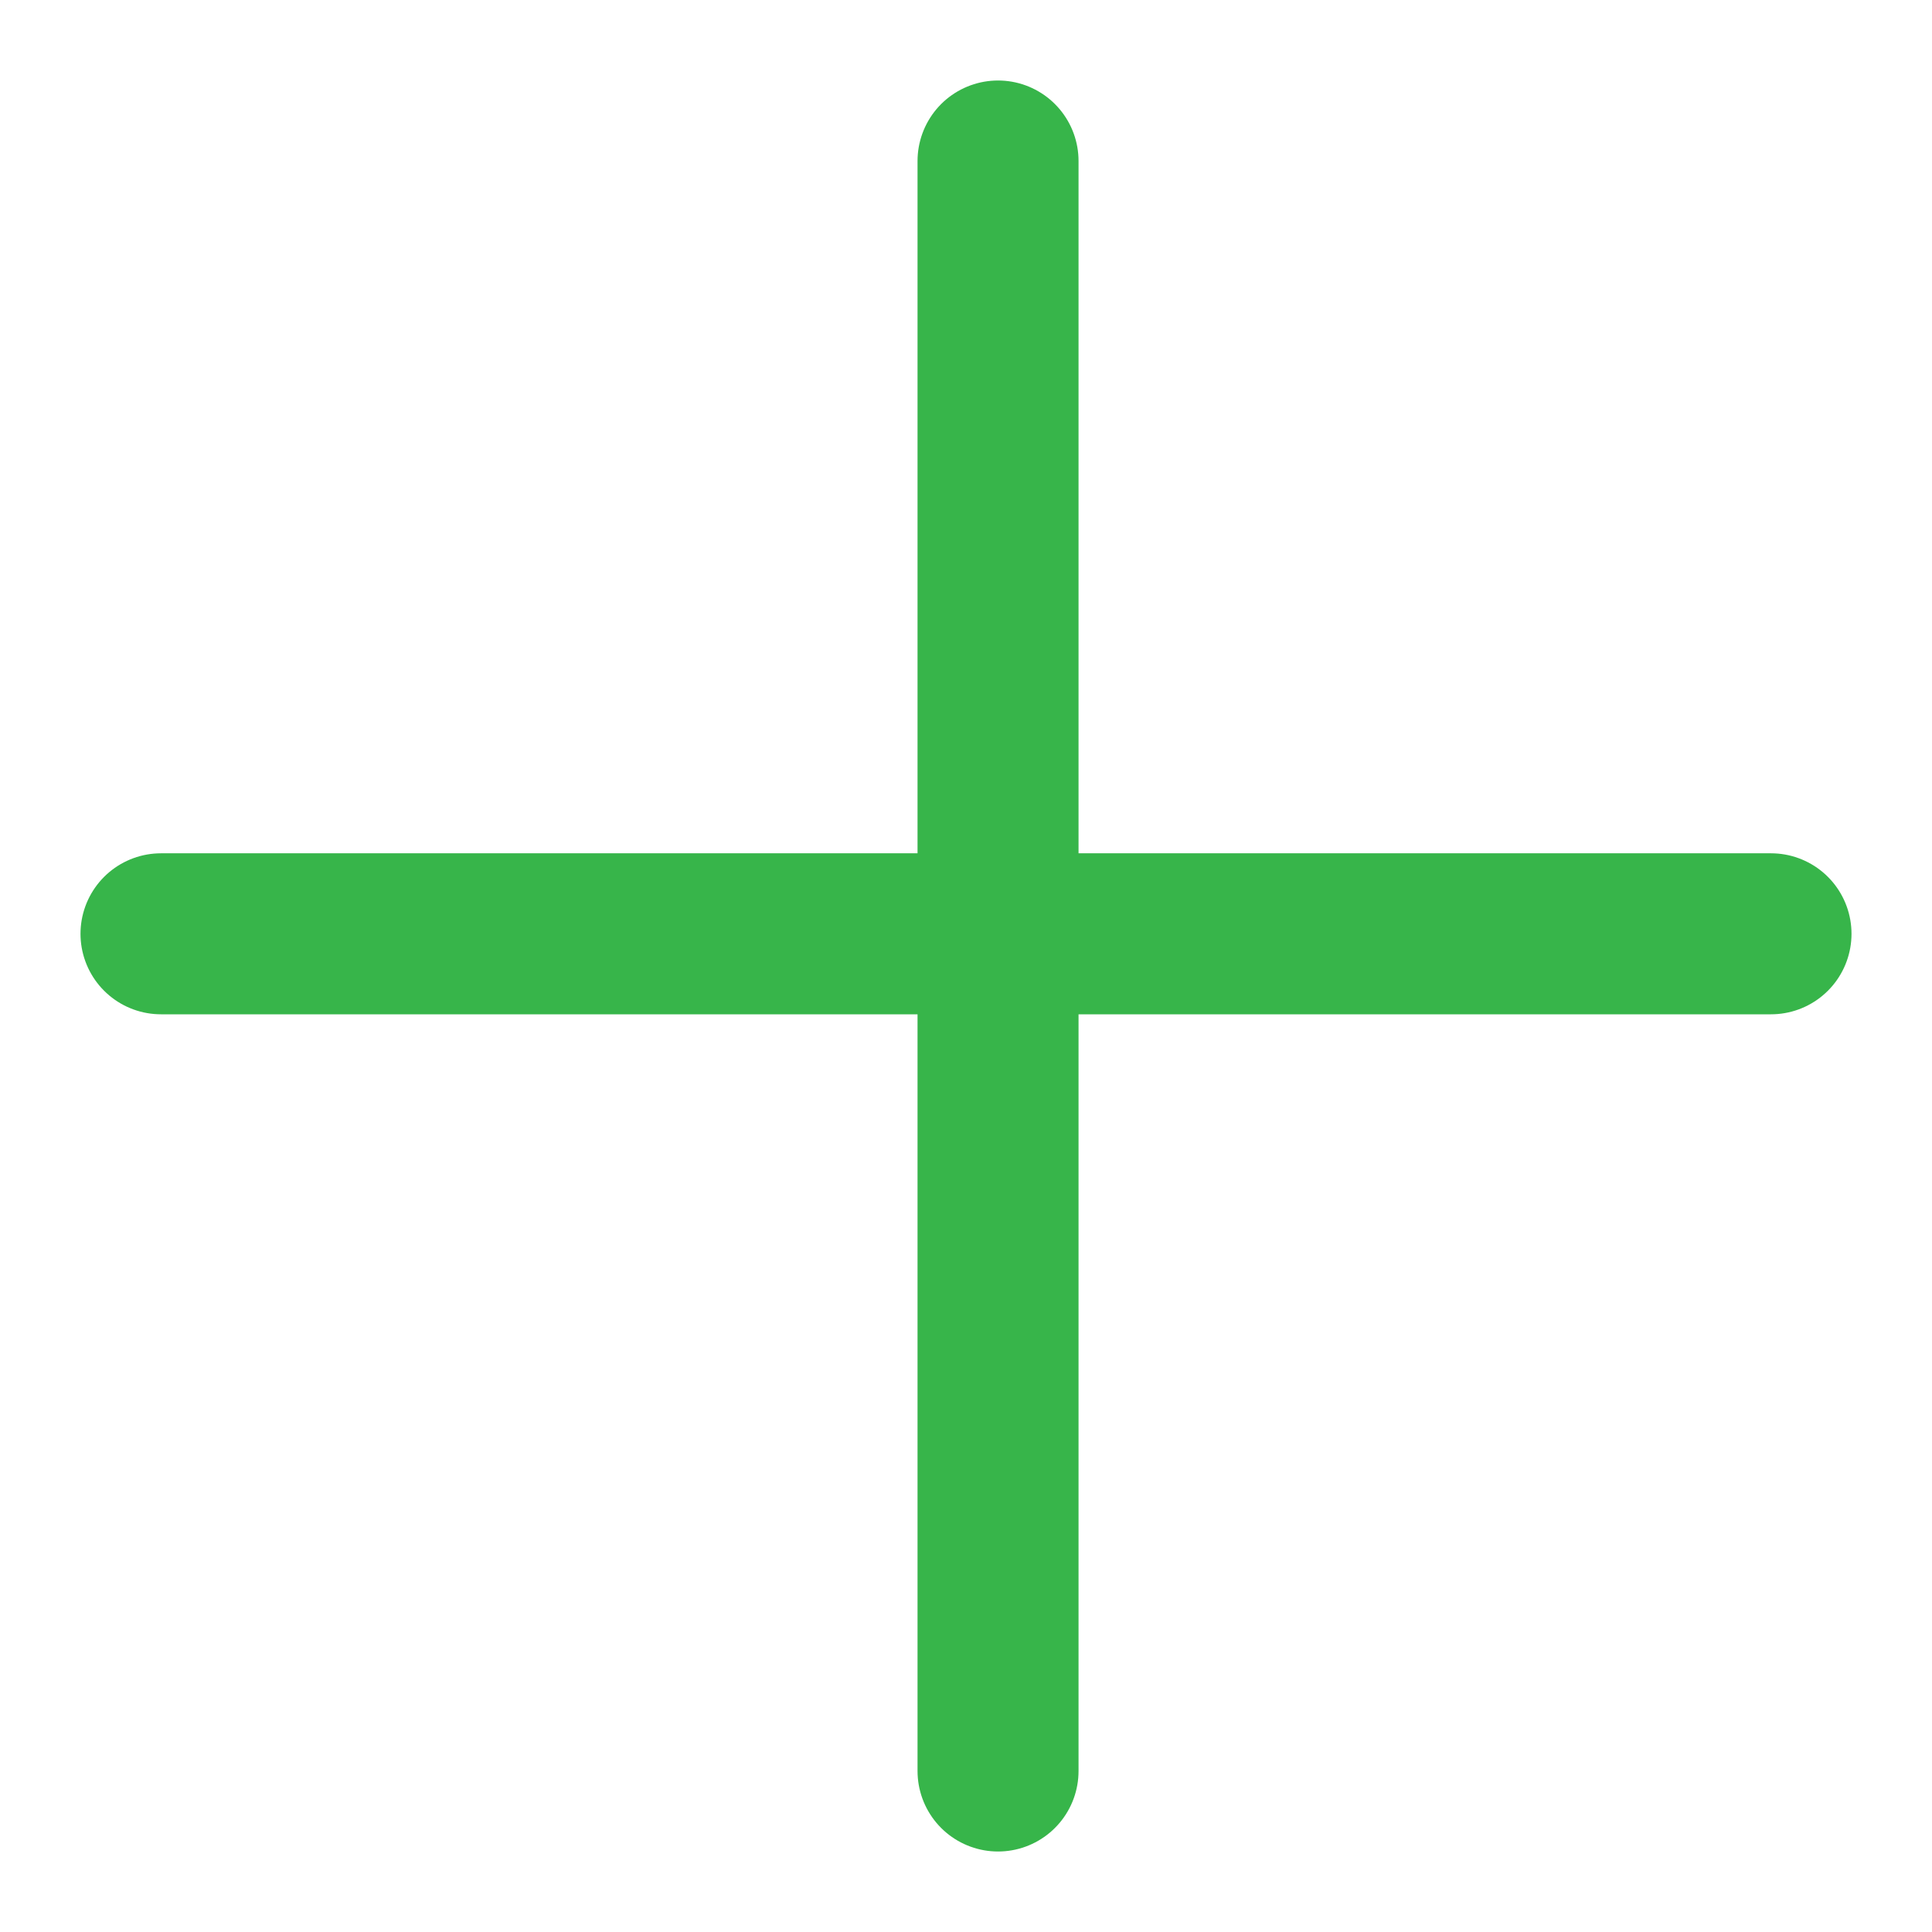
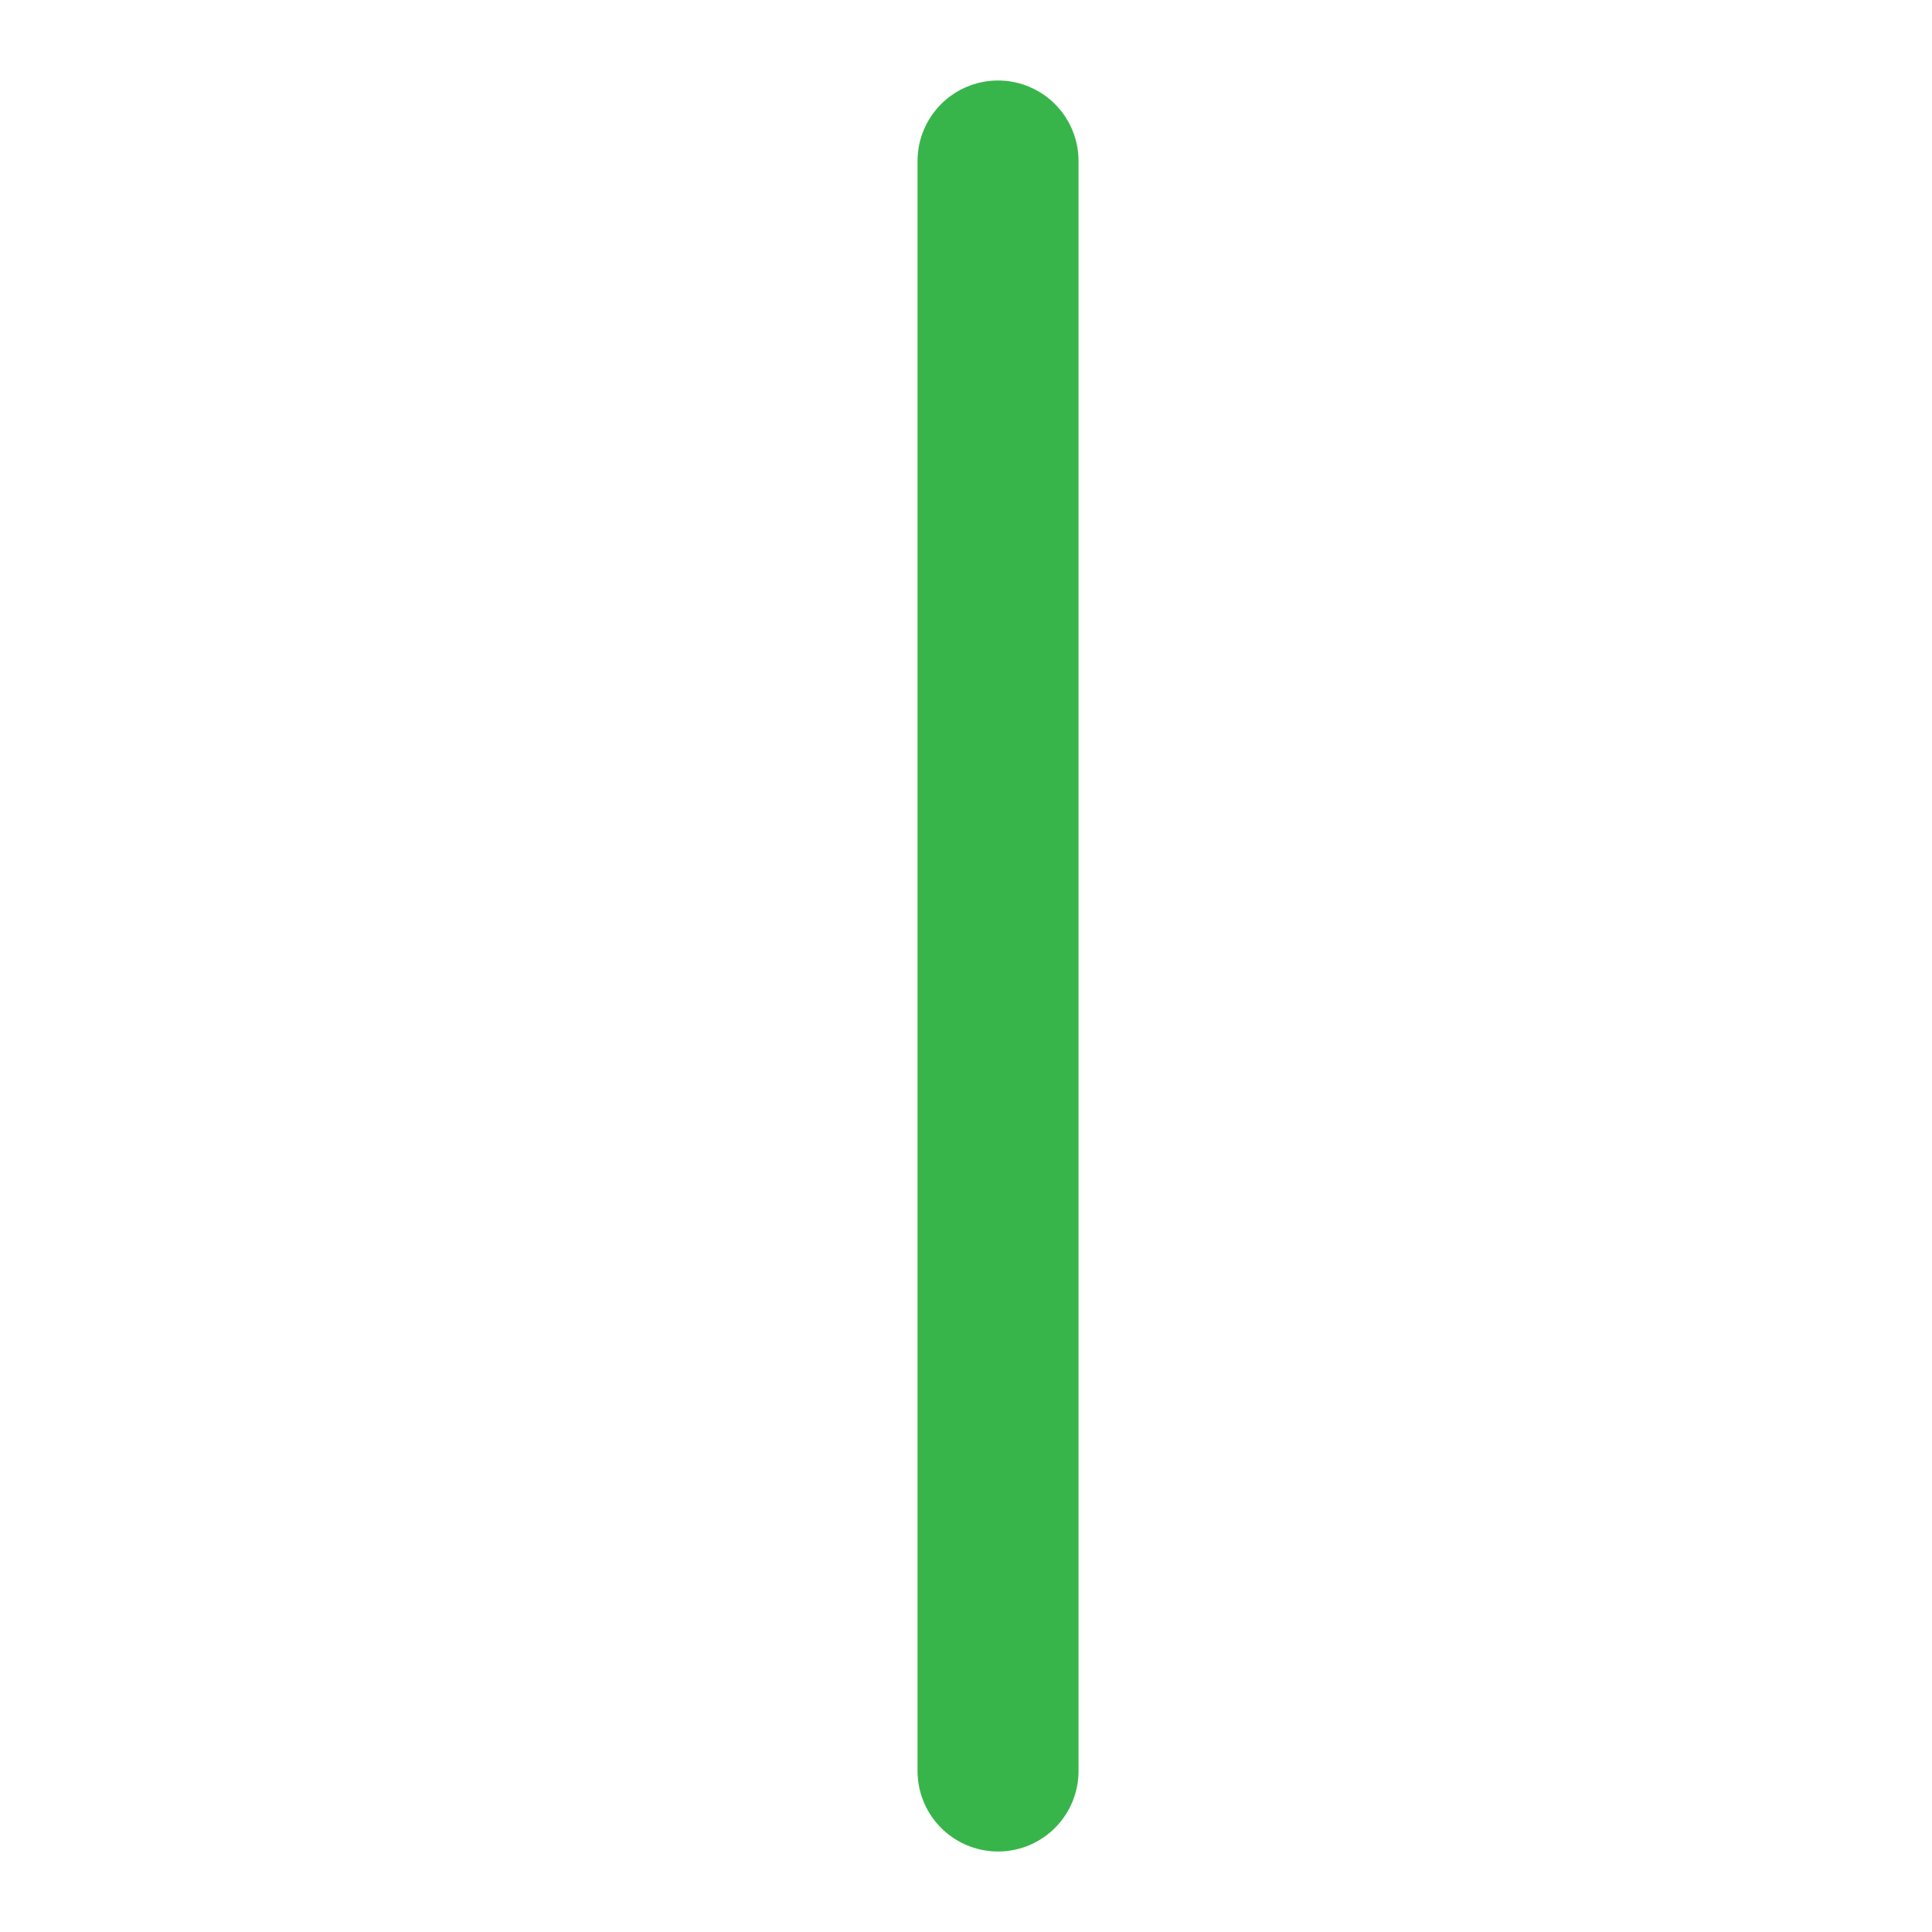
<svg xmlns="http://www.w3.org/2000/svg" width="12" height="12" viewBox="0 0 12 12" fill="none">
  <path d="M6.199 1V11" stroke="#37B54A" stroke-linecap="round" />
-   <path d="M1 5.8L11 5.8" stroke="#37B54A" stroke-linecap="round" />
</svg>